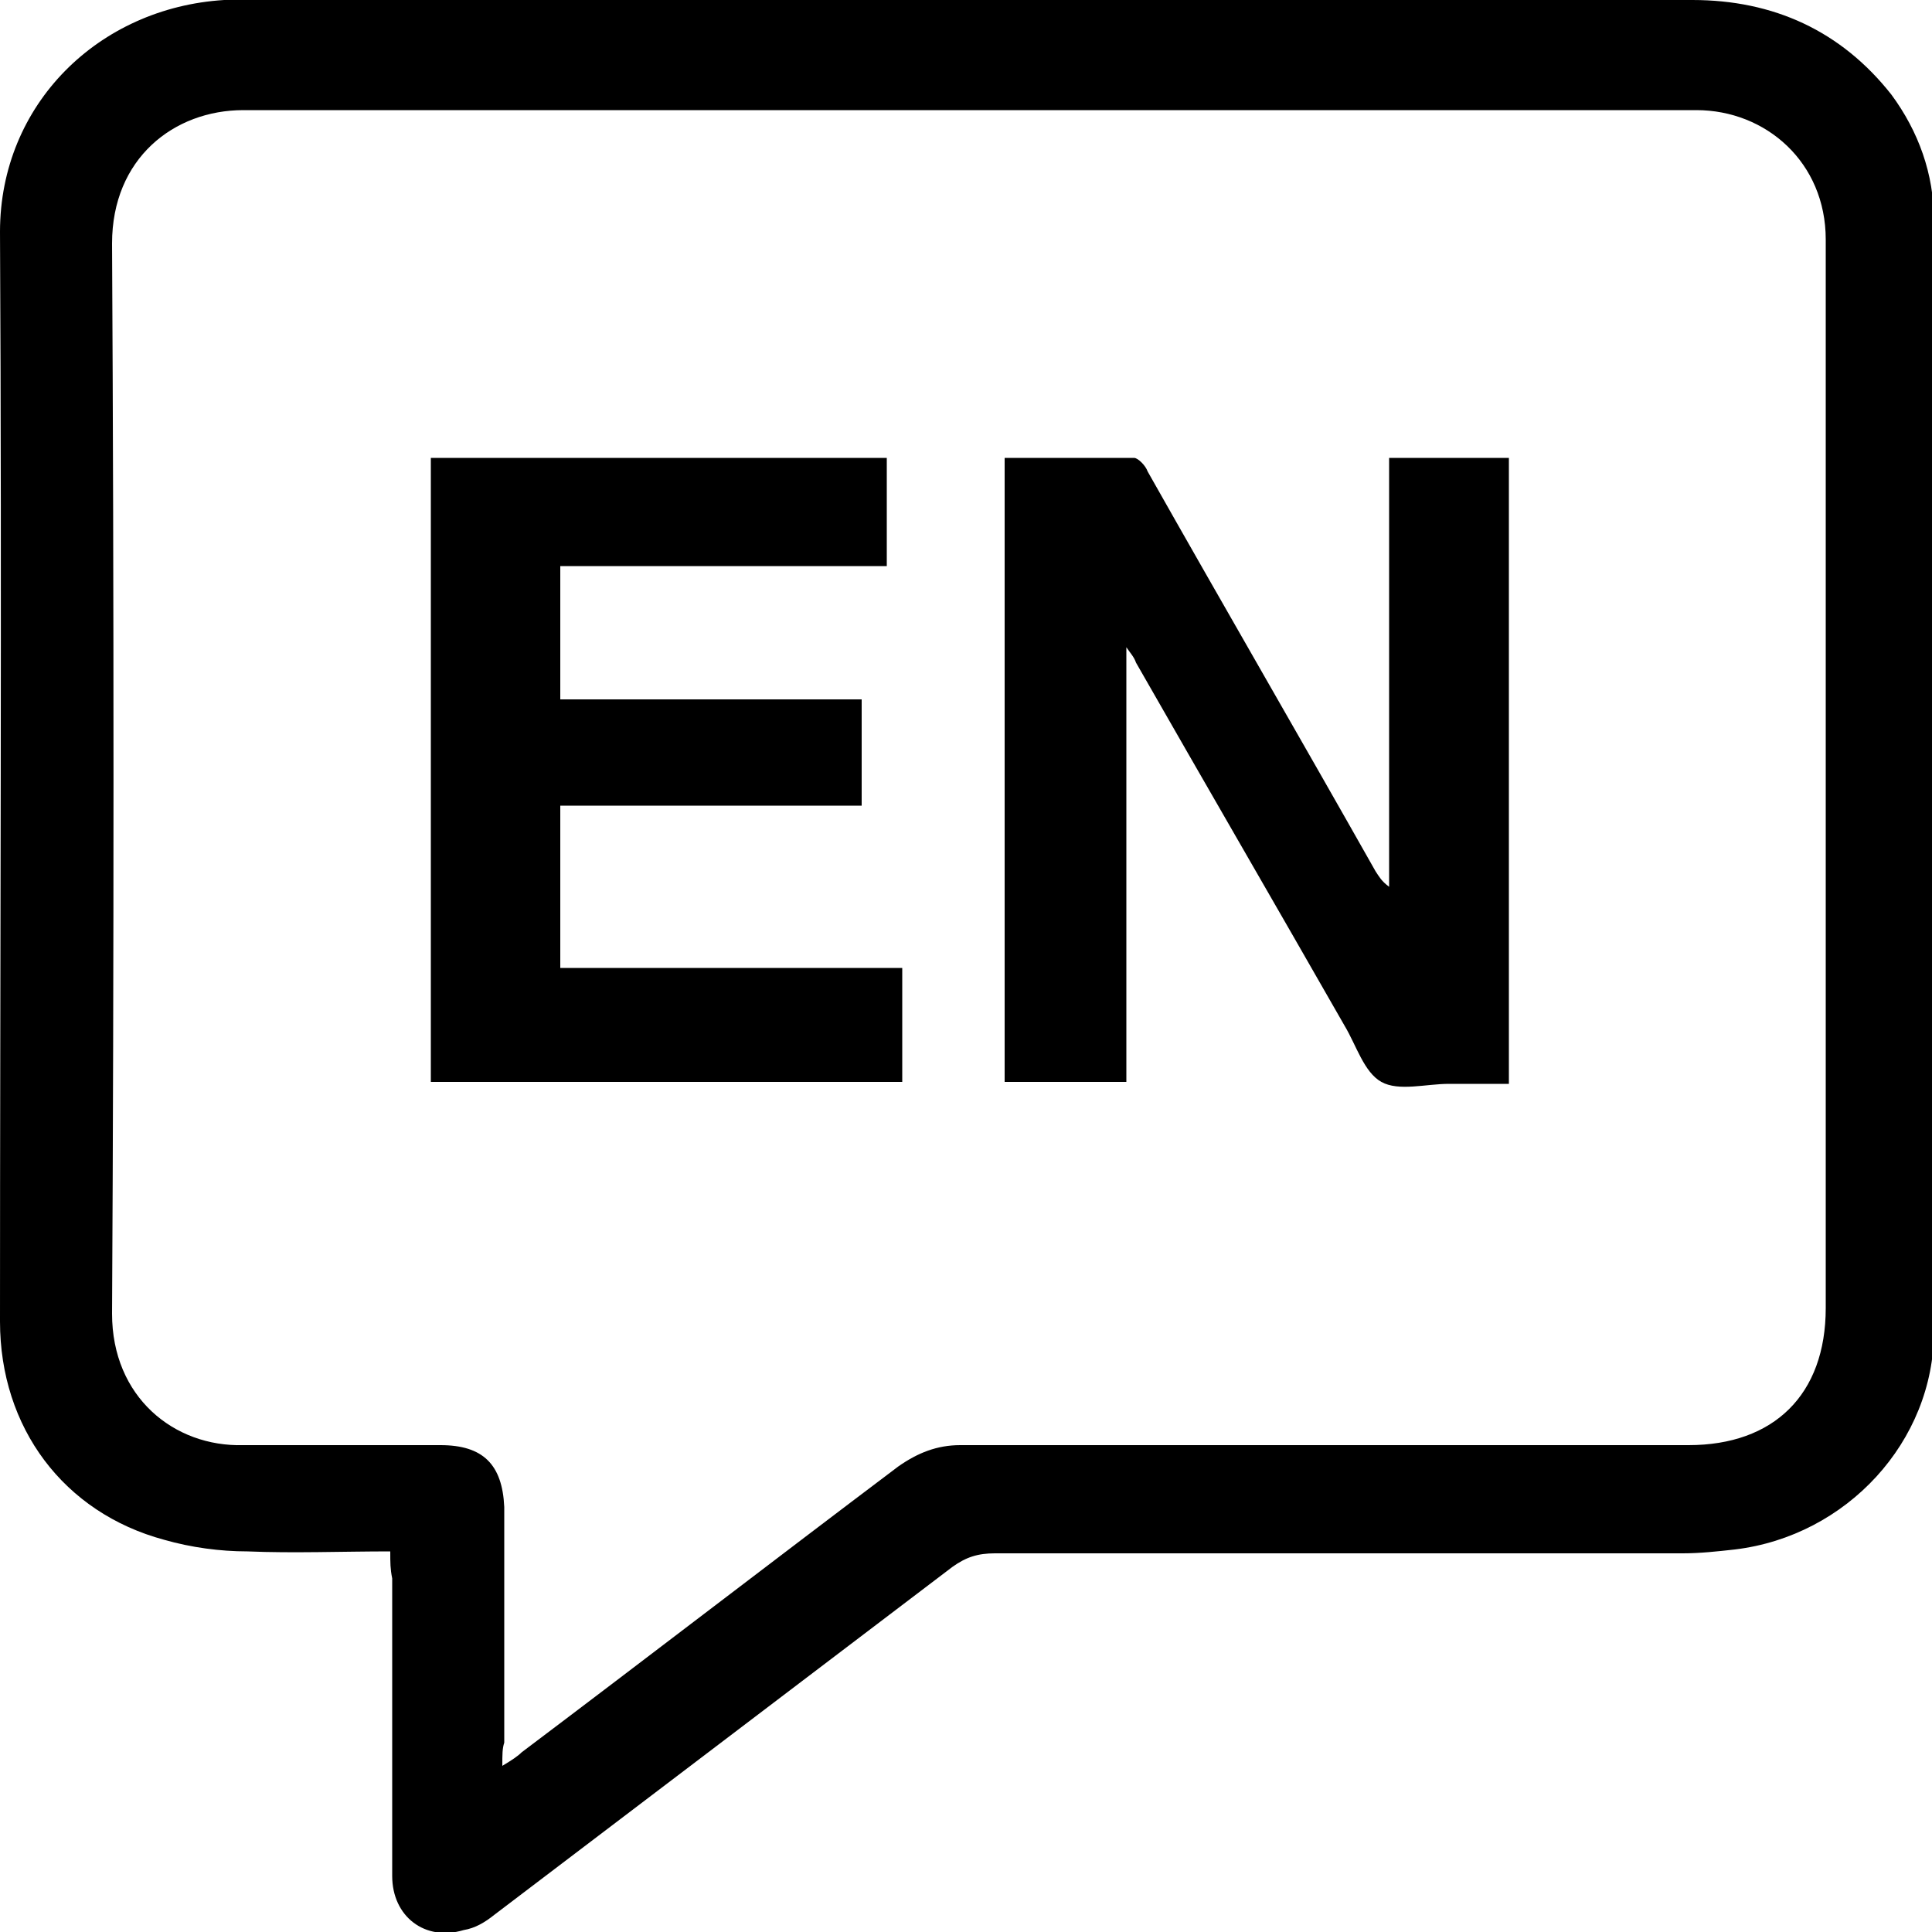
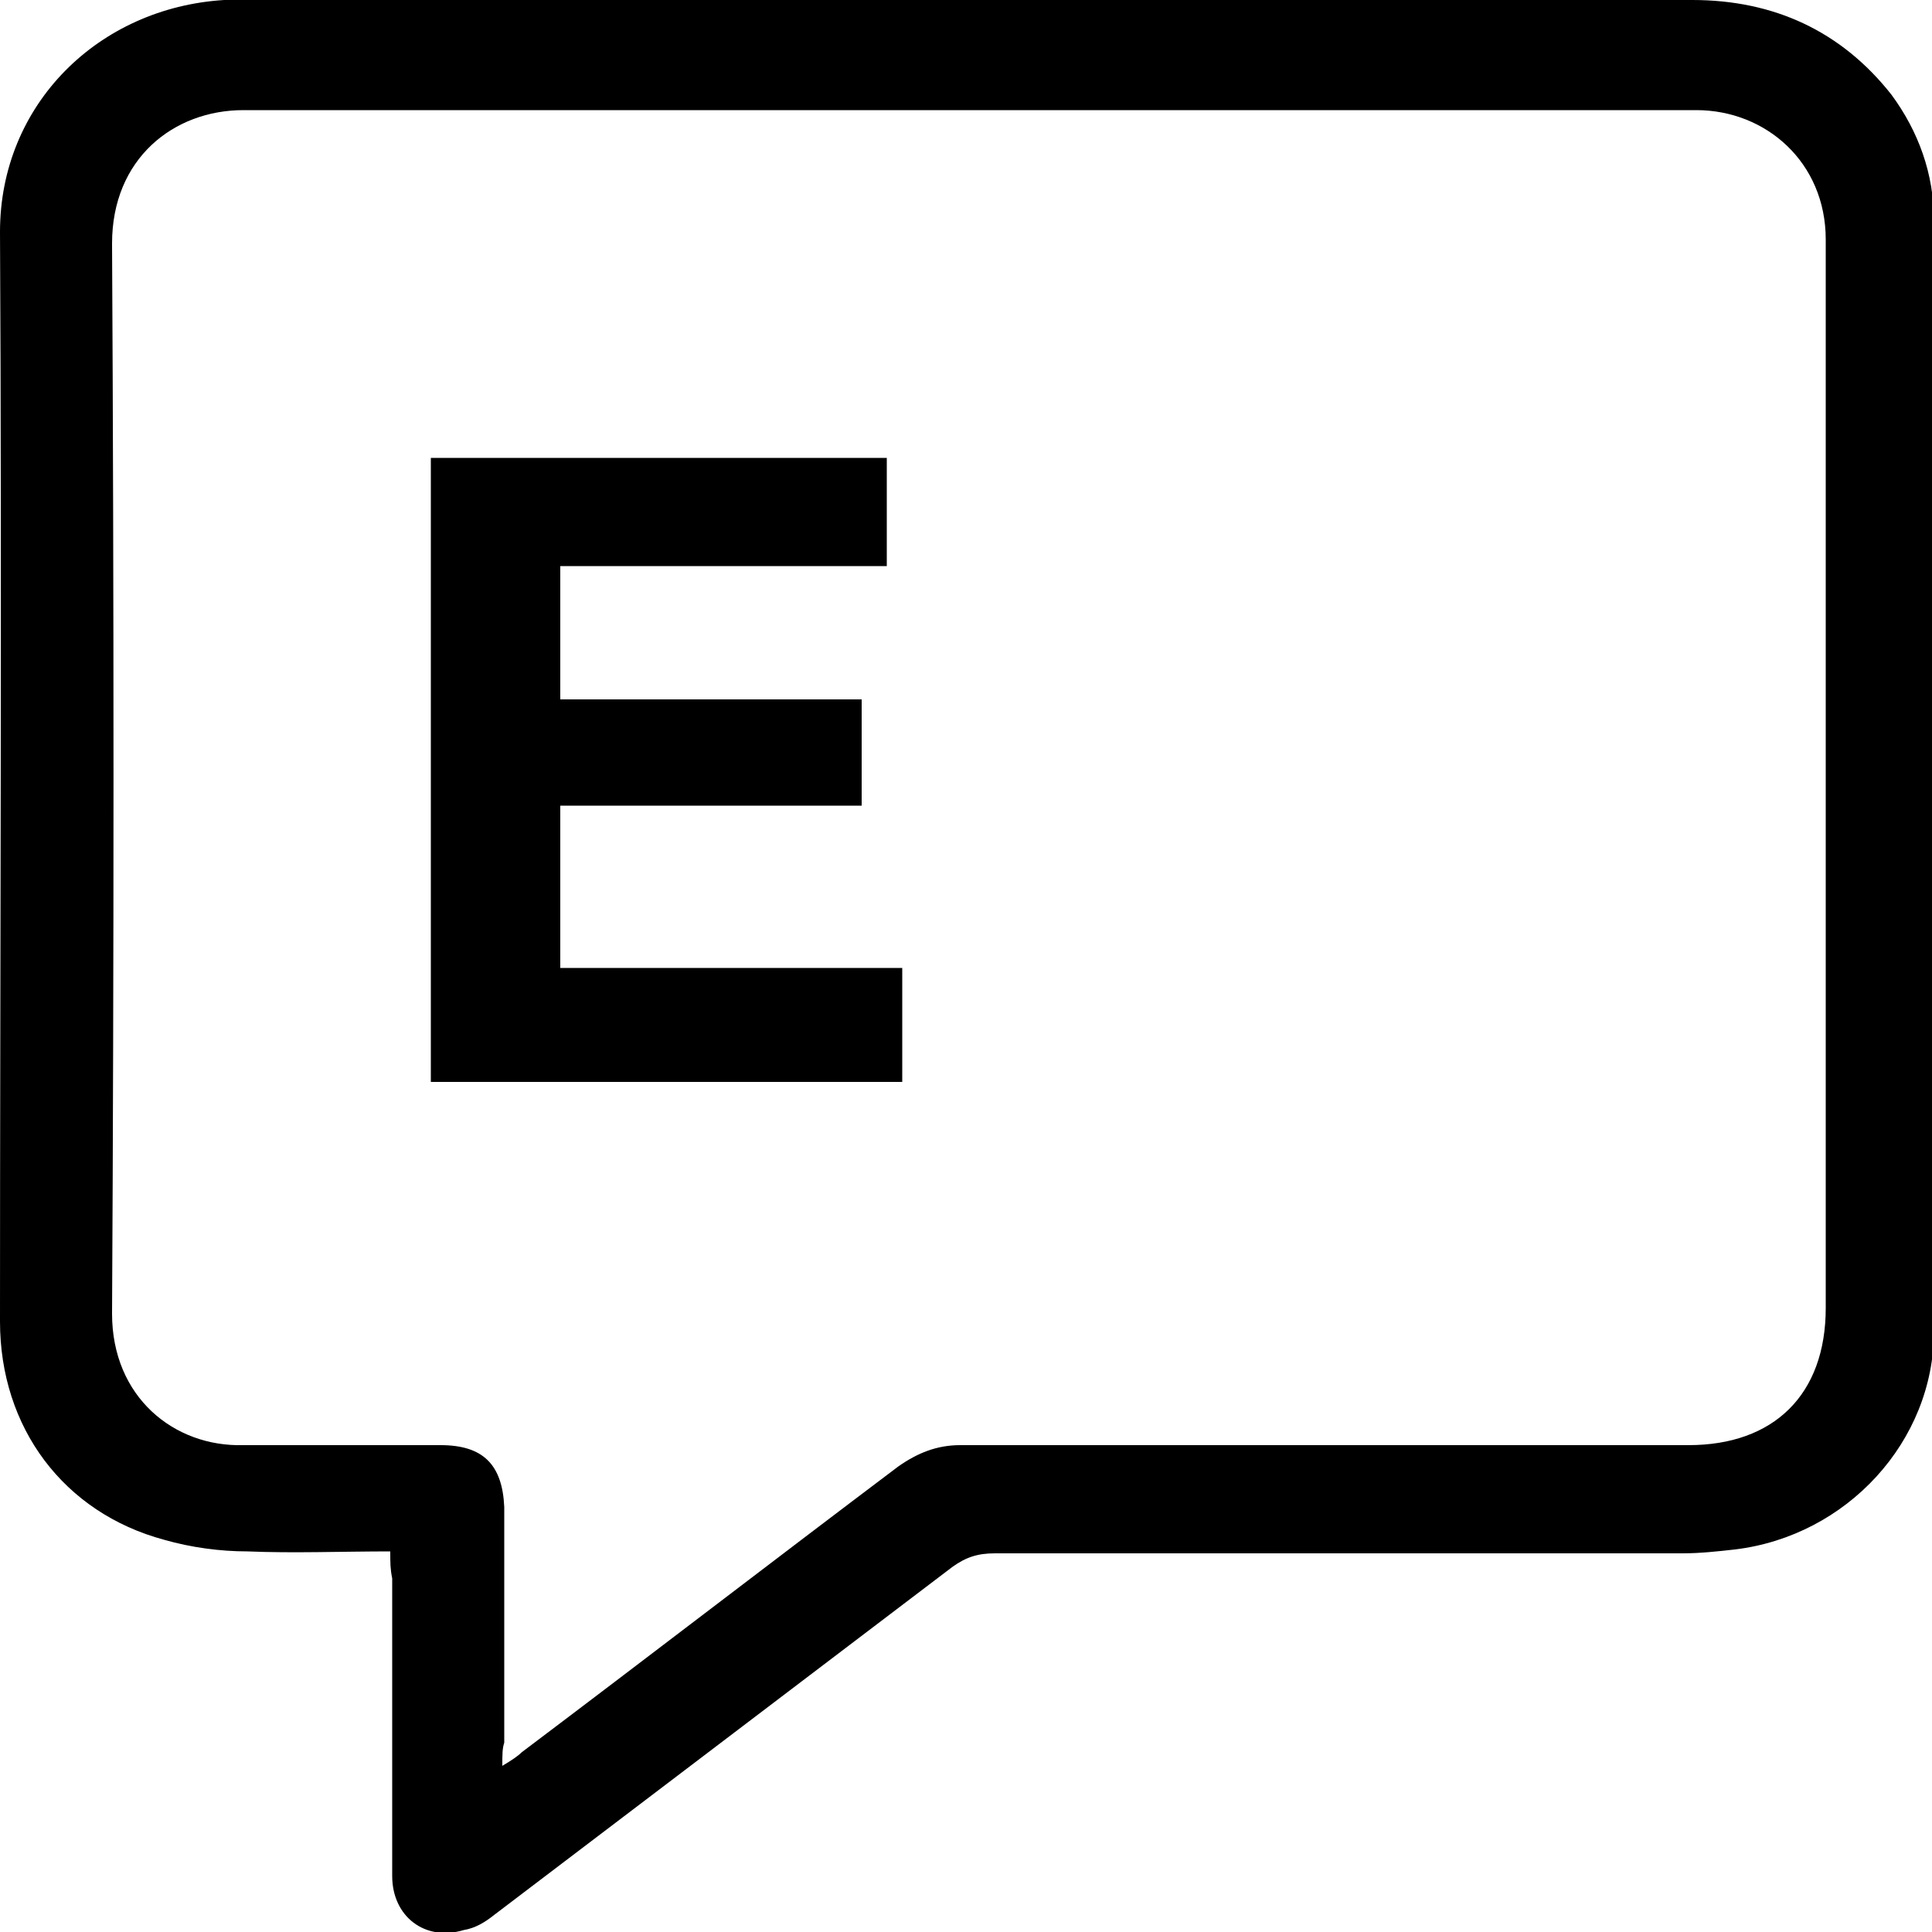
<svg xmlns="http://www.w3.org/2000/svg" version="1.1" id="Layer_1" x="0px" y="0px" viewBox="0 0 100 100" style="enable-background:new 0 0 100 100;" xml:space="preserve">
  <g>
    <path d="M20.2,80.3c-2.5,0-5,0.1-7.4,0c-1.4,0-2.9-0.2-4.3-0.6C3.3,78.3,0,73.9,0,68.4C0,49.6,0.1,30.8,0,12C0,5.4,5.1,0.4,11.6,0   c0.3,0,0.7,0,1,0c25,0,50,0,75,0c4.2,0,7.7,1.6,10.3,4.9c1.4,1.9,2.2,4.1,2.2,6.5c0,19.2,0,38.3,0,57.5c0,5.7-4.5,10.6-10.3,11.3   c-0.9,0.1-1.8,0.2-2.7,0.2c-11.9,0-23.7,0-35.6,0c-0.9,0-1.5,0.2-2.2,0.7c-7.9,6-15.8,12-23.7,18c-0.5,0.4-1,0.7-1.6,0.8   c-2,0.6-3.7-0.7-3.7-2.8c0-5.1,0-10.3,0-15.4C20.2,81.2,20.2,80.9,20.2,80.3z M26,91.4c0.5-0.3,0.8-0.5,1-0.7   c6.5-4.9,13-9.9,19.5-14.8c1-0.7,2-1.1,3.2-1.1c12.5,0,25.1,0,37.7,0c4.4,0,7.1-2.6,7.1-7.1c0-18.4,0-36.9,0-55.3   c0-4-3.1-6.7-6.7-6.7c-25.1,0-50.2,0-75.2,0c-3.6,0-6.8,2.5-6.8,6.9c0.1,18.5,0.1,37,0,55.4c0,4.3,3.2,6.9,6.8,6.8   c3.4,0,6.8,0,10.2,0c2.2,0,3.2,1,3.3,3.2c0,4.1,0,8.1,0,12.2C26,90.5,26,90.8,26,91.4z" />
-     <path d="M58.3,33.5c0,7.5,0,15,0,22.5c-2.1,0-4.1,0-6.3,0c0-10.7,0-21.5,0-32.3c2.3,0,4.5,0,6.7,0c0.2,0,0.6,0.4,0.7,0.7   c3.9,6.9,7.9,13.8,11.8,20.7c0.2,0.3,0.3,0.5,0.7,0.8c0-7.4,0-14.7,0-22.2c2.1,0,4.1,0,6.2,0c0,10.7,0,21.5,0,32.4   c-1,0-2.1,0-3.1,0c-1.2,0-2.6,0.4-3.5-0.1c-0.9-0.5-1.3-1.9-1.9-2.9c-3.6-6.3-7.2-12.5-10.8-18.8c-0.1-0.3-0.3-0.5-0.5-0.8   C58.5,33.5,58.4,33.5,58.3,33.5z" />
    <path d="M22.3,56c0-10.8,0-21.5,0-32.3c7.9,0,15.7,0,23.6,0c0,1.8,0,3.7,0,5.6c-5.6,0-11.2,0-16.9,0c0,2.3,0,4.5,0,6.9   c5.2,0,10.4,0,15.6,0c0,1.9,0,3.7,0,5.5c-5.2,0-10.4,0-15.6,0c0,2.8,0,5.6,0,8.4c5.9,0,11.8,0,17.7,0c0,2,0,3.9,0,5.9   C38.6,56,30.5,56,22.3,56z" />
  </g>
</svg>